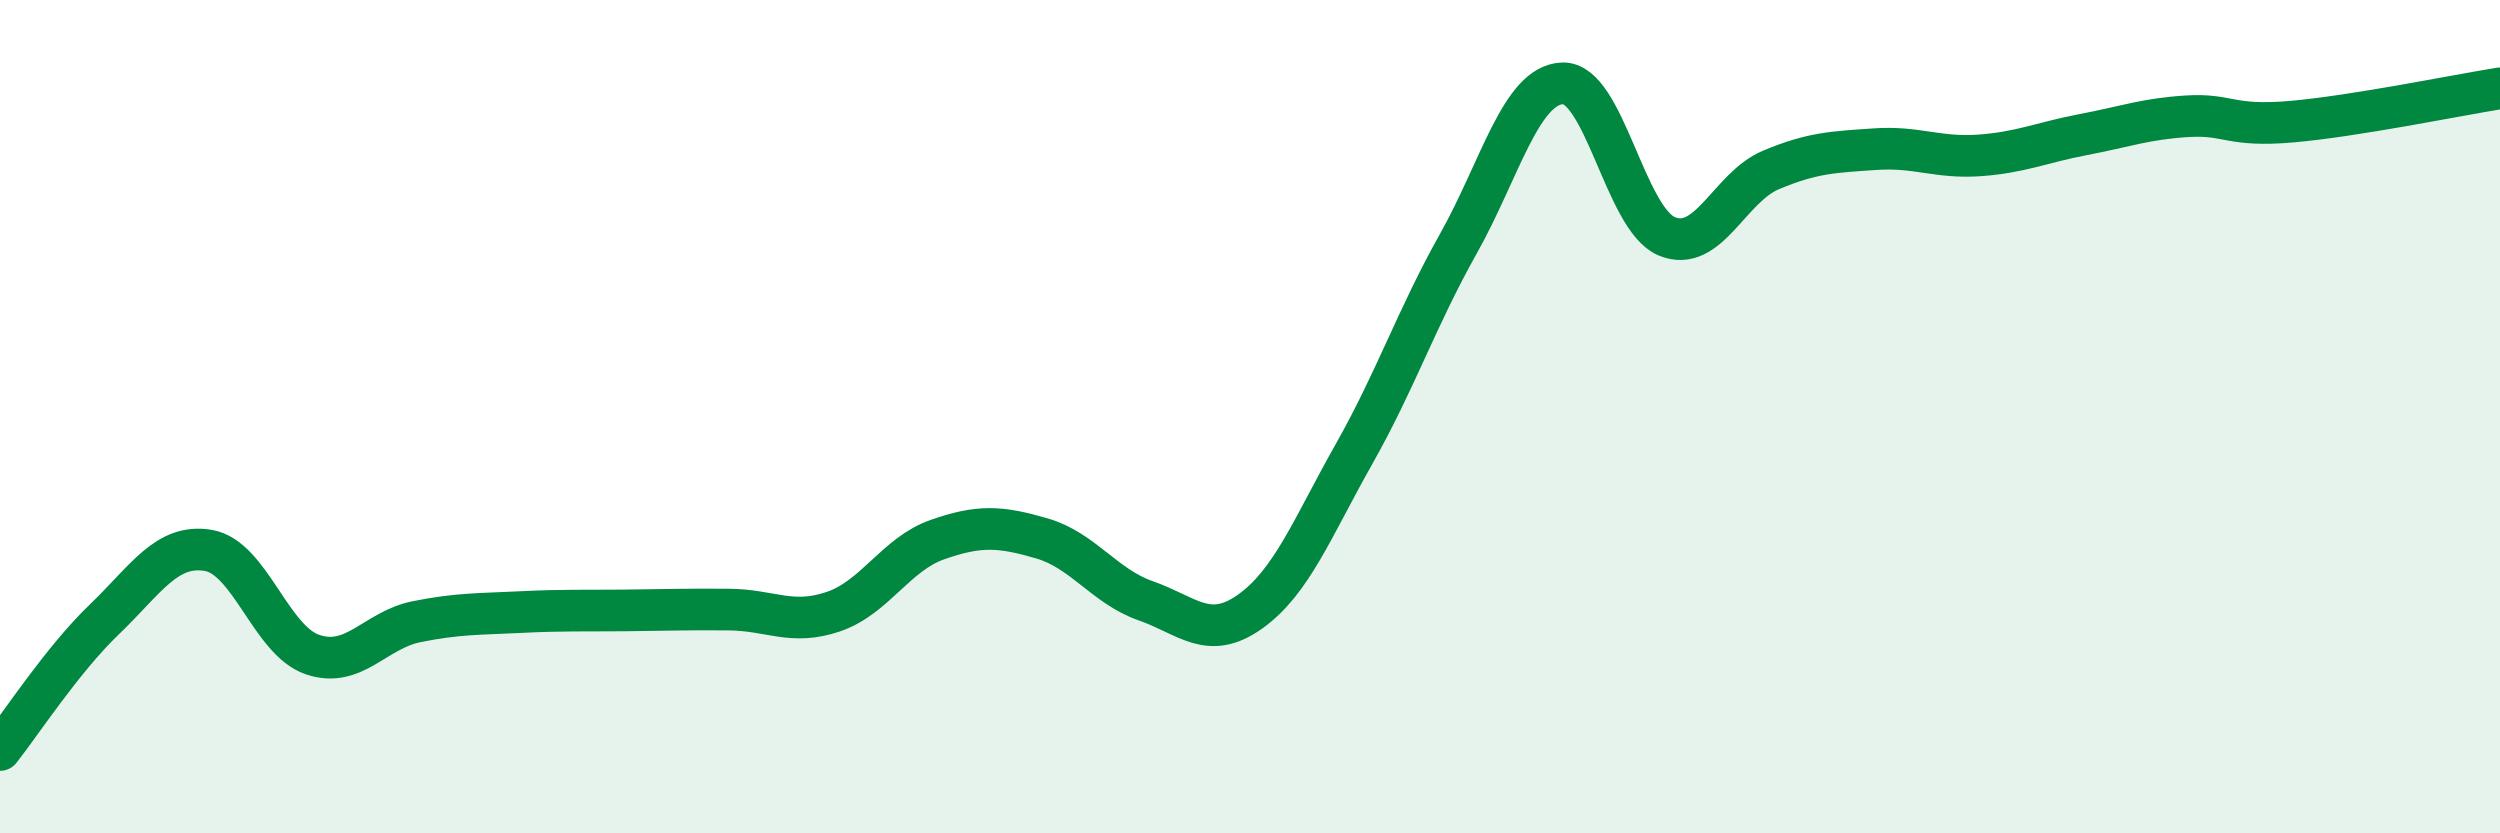
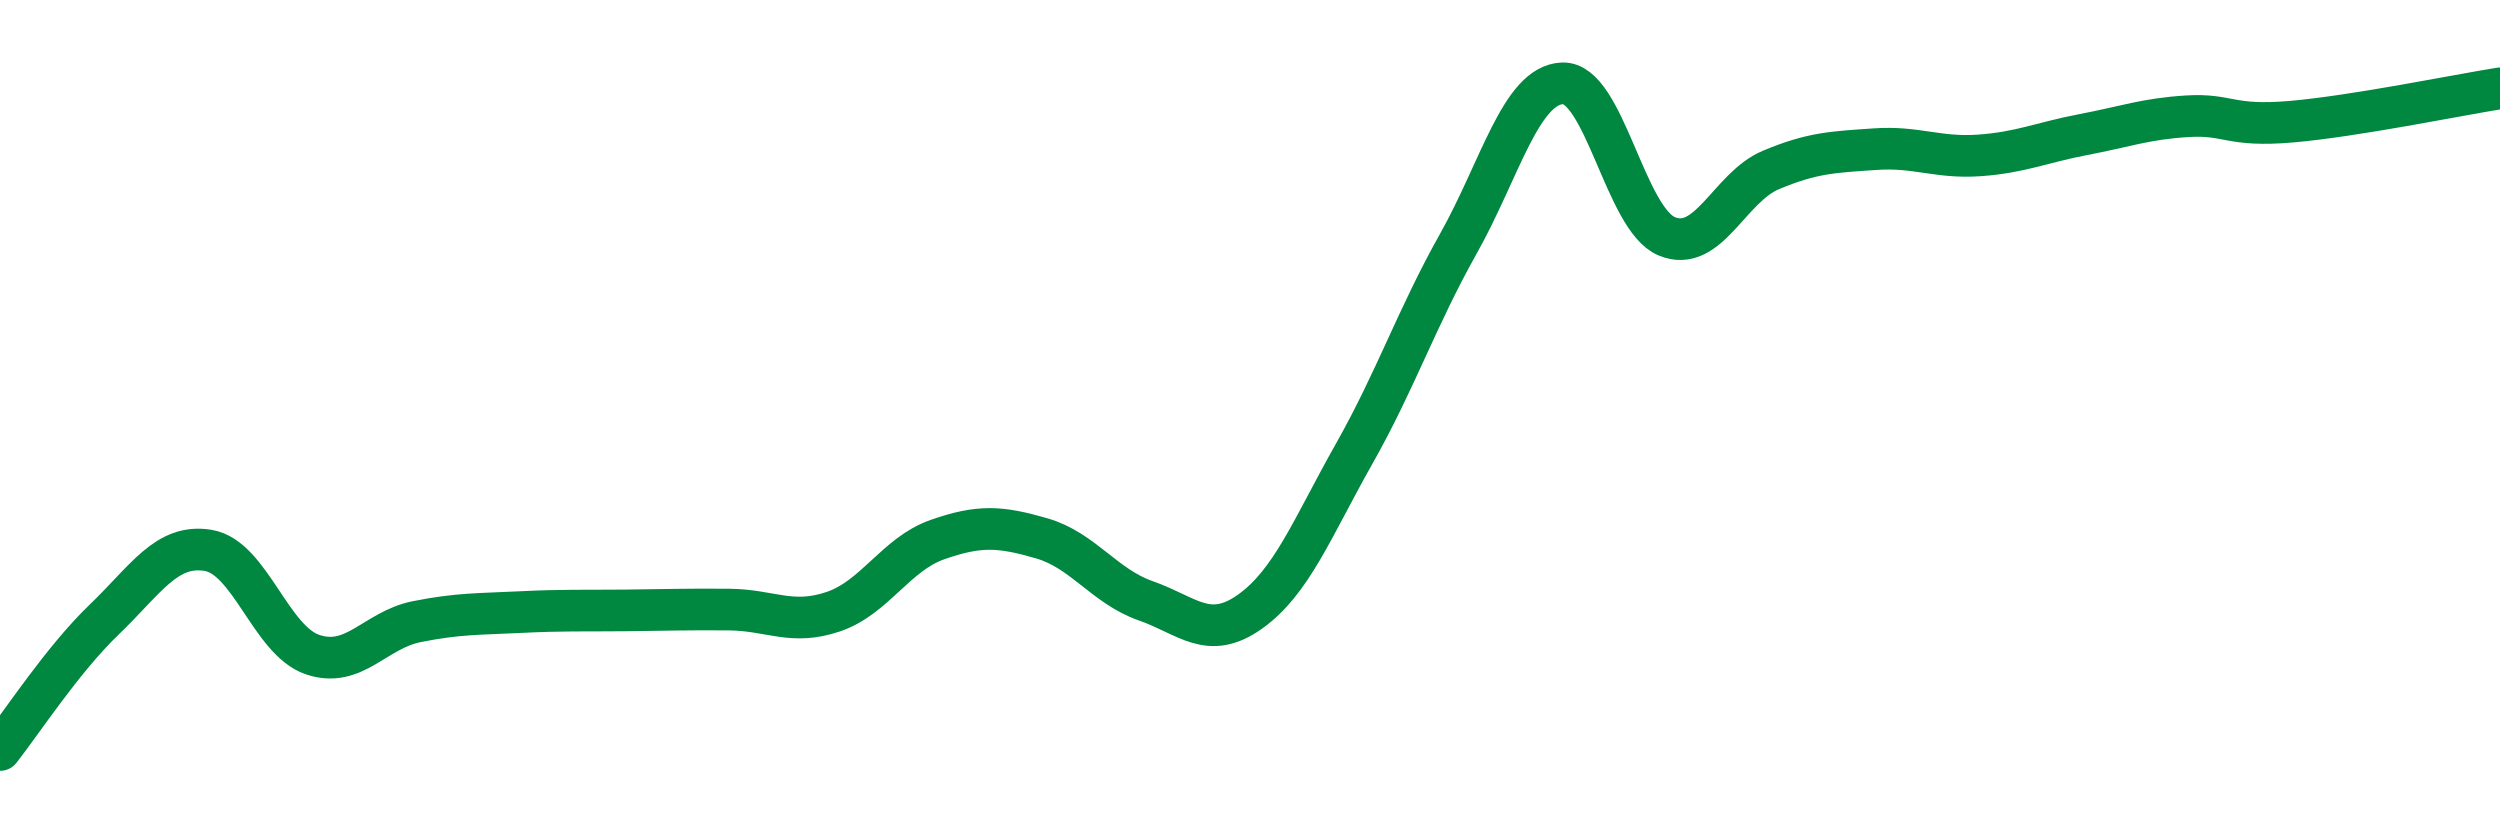
<svg xmlns="http://www.w3.org/2000/svg" width="60" height="20" viewBox="0 0 60 20">
-   <path d="M 0,18 C 0.5,17.37 1.5,15.83 2.5,14.87 C 3.5,13.91 4,13.04 5,13.21 C 6,13.38 6.5,15.37 7.5,15.71 C 8.5,16.05 9,15.12 10,14.92 C 11,14.72 11.5,14.74 12.5,14.69 C 13.5,14.64 14,14.66 15,14.65 C 16,14.64 16.5,14.62 17.5,14.63 C 18.5,14.64 19,15.02 20,14.68 C 21,14.34 21.5,13.3 22.5,12.95 C 23.5,12.6 24,12.63 25,12.92 C 26,13.21 26.5,14.07 27.5,14.42 C 28.5,14.77 29,15.39 30,14.68 C 31,13.97 31.5,12.66 32.5,10.89 C 33.5,9.12 34,7.63 35,5.85 C 36,4.07 36.5,2.04 37.5,2 C 38.5,1.96 39,5.25 40,5.67 C 41,6.09 41.5,4.5 42.5,4.08 C 43.5,3.66 44,3.65 45,3.58 C 46,3.51 46.5,3.8 47.5,3.73 C 48.5,3.66 49,3.42 50,3.23 C 51,3.04 51.5,2.85 52.5,2.79 C 53.5,2.73 53.5,3.05 55,2.92 C 56.5,2.79 59,2.28 60,2.12L60 20L0 20Z" fill="#008740" opacity="0.1" stroke-linecap="round" stroke-linejoin="round" />
  <path d="M 0,18 C 0.5,17.37 1.5,15.83 2.5,14.87 C 3.5,13.91 4,13.04 5,13.21 C 6,13.38 6.5,15.37 7.5,15.71 C 8.5,16.05 9,15.12 10,14.92 C 11,14.72 11.5,14.74 12.5,14.69 C 13.5,14.64 14,14.66 15,14.65 C 16,14.64 16.5,14.62 17.5,14.63 C 18.5,14.64 19,15.02 20,14.68 C 21,14.34 21.5,13.3 22.5,12.95 C 23.5,12.6 24,12.63 25,12.92 C 26,13.21 26.5,14.07 27.5,14.42 C 28.5,14.77 29,15.39 30,14.68 C 31,13.97 31.5,12.66 32.5,10.89 C 33.5,9.12 34,7.63 35,5.85 C 36,4.07 36.5,2.04 37.5,2 C 38.5,1.96 39,5.25 40,5.67 C 41,6.09 41.5,4.5 42.5,4.08 C 43.5,3.66 44,3.65 45,3.58 C 46,3.51 46.5,3.8 47.5,3.73 C 48.5,3.66 49,3.42 50,3.23 C 51,3.04 51.5,2.85 52.5,2.79 C 53.5,2.73 53.5,3.05 55,2.92 C 56.5,2.79 59,2.28 60,2.12" stroke="#008740" stroke-width="1" fill="none" stroke-linecap="round" stroke-linejoin="round" />
</svg>